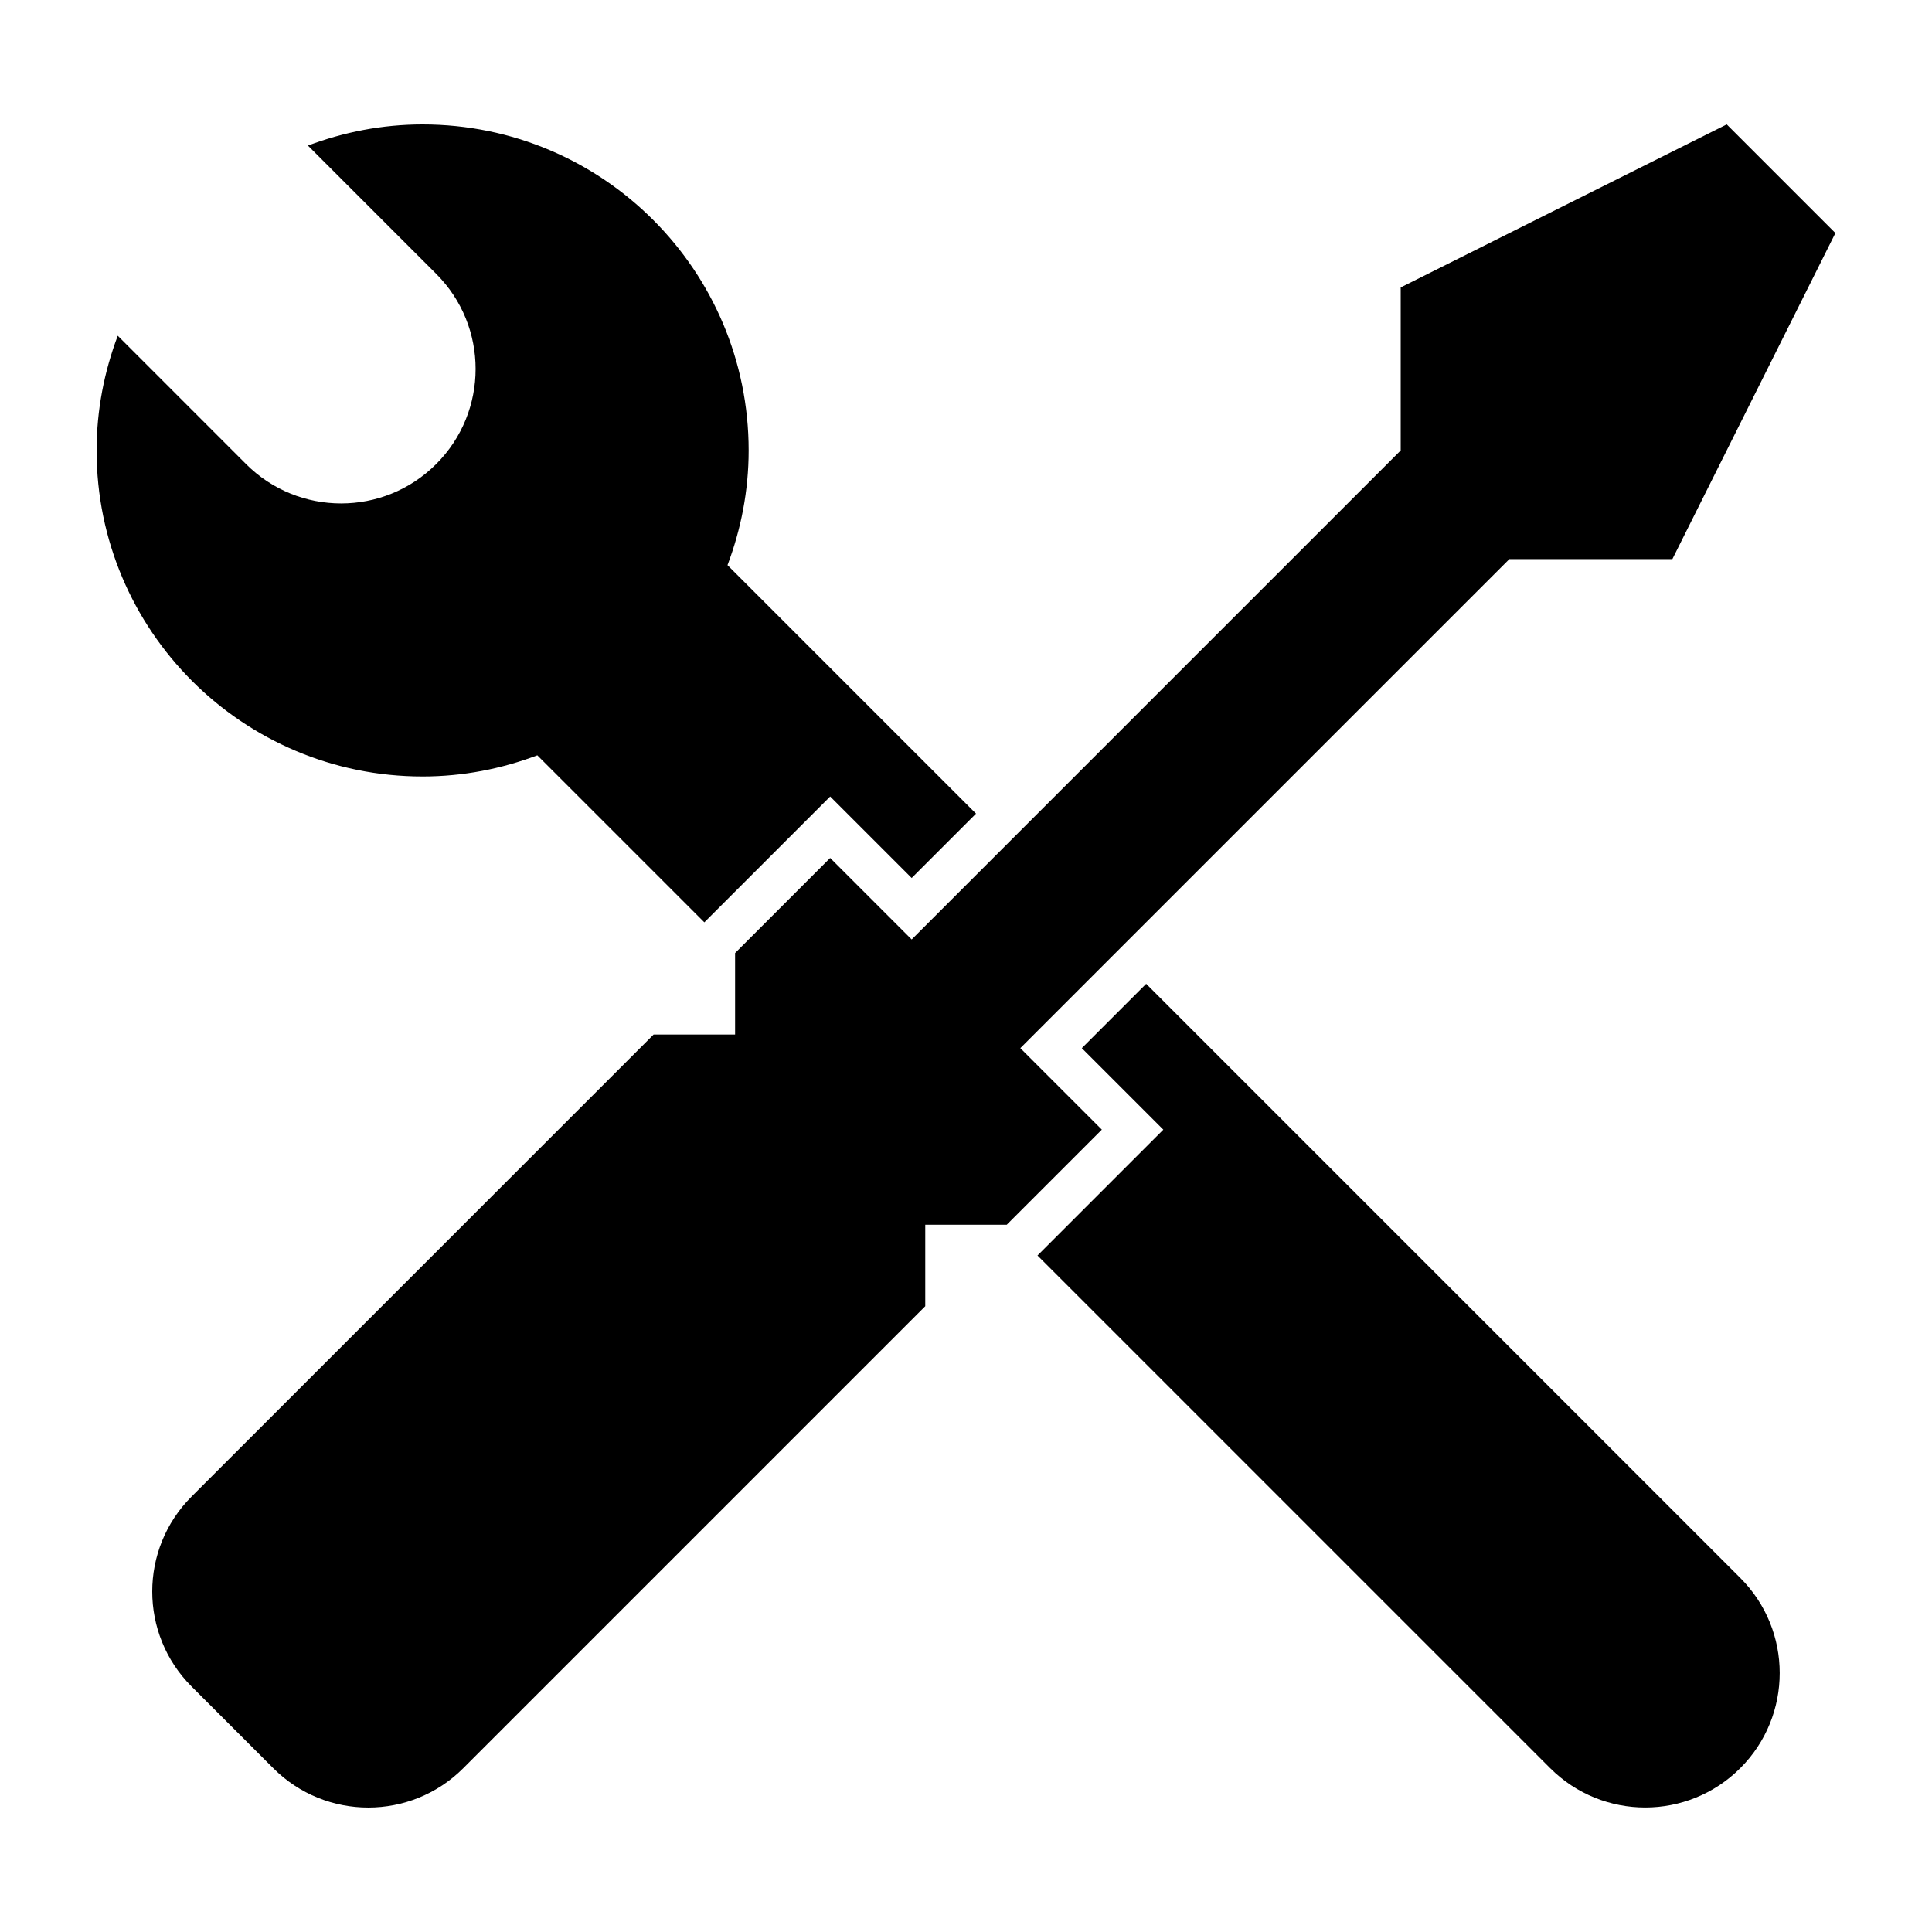
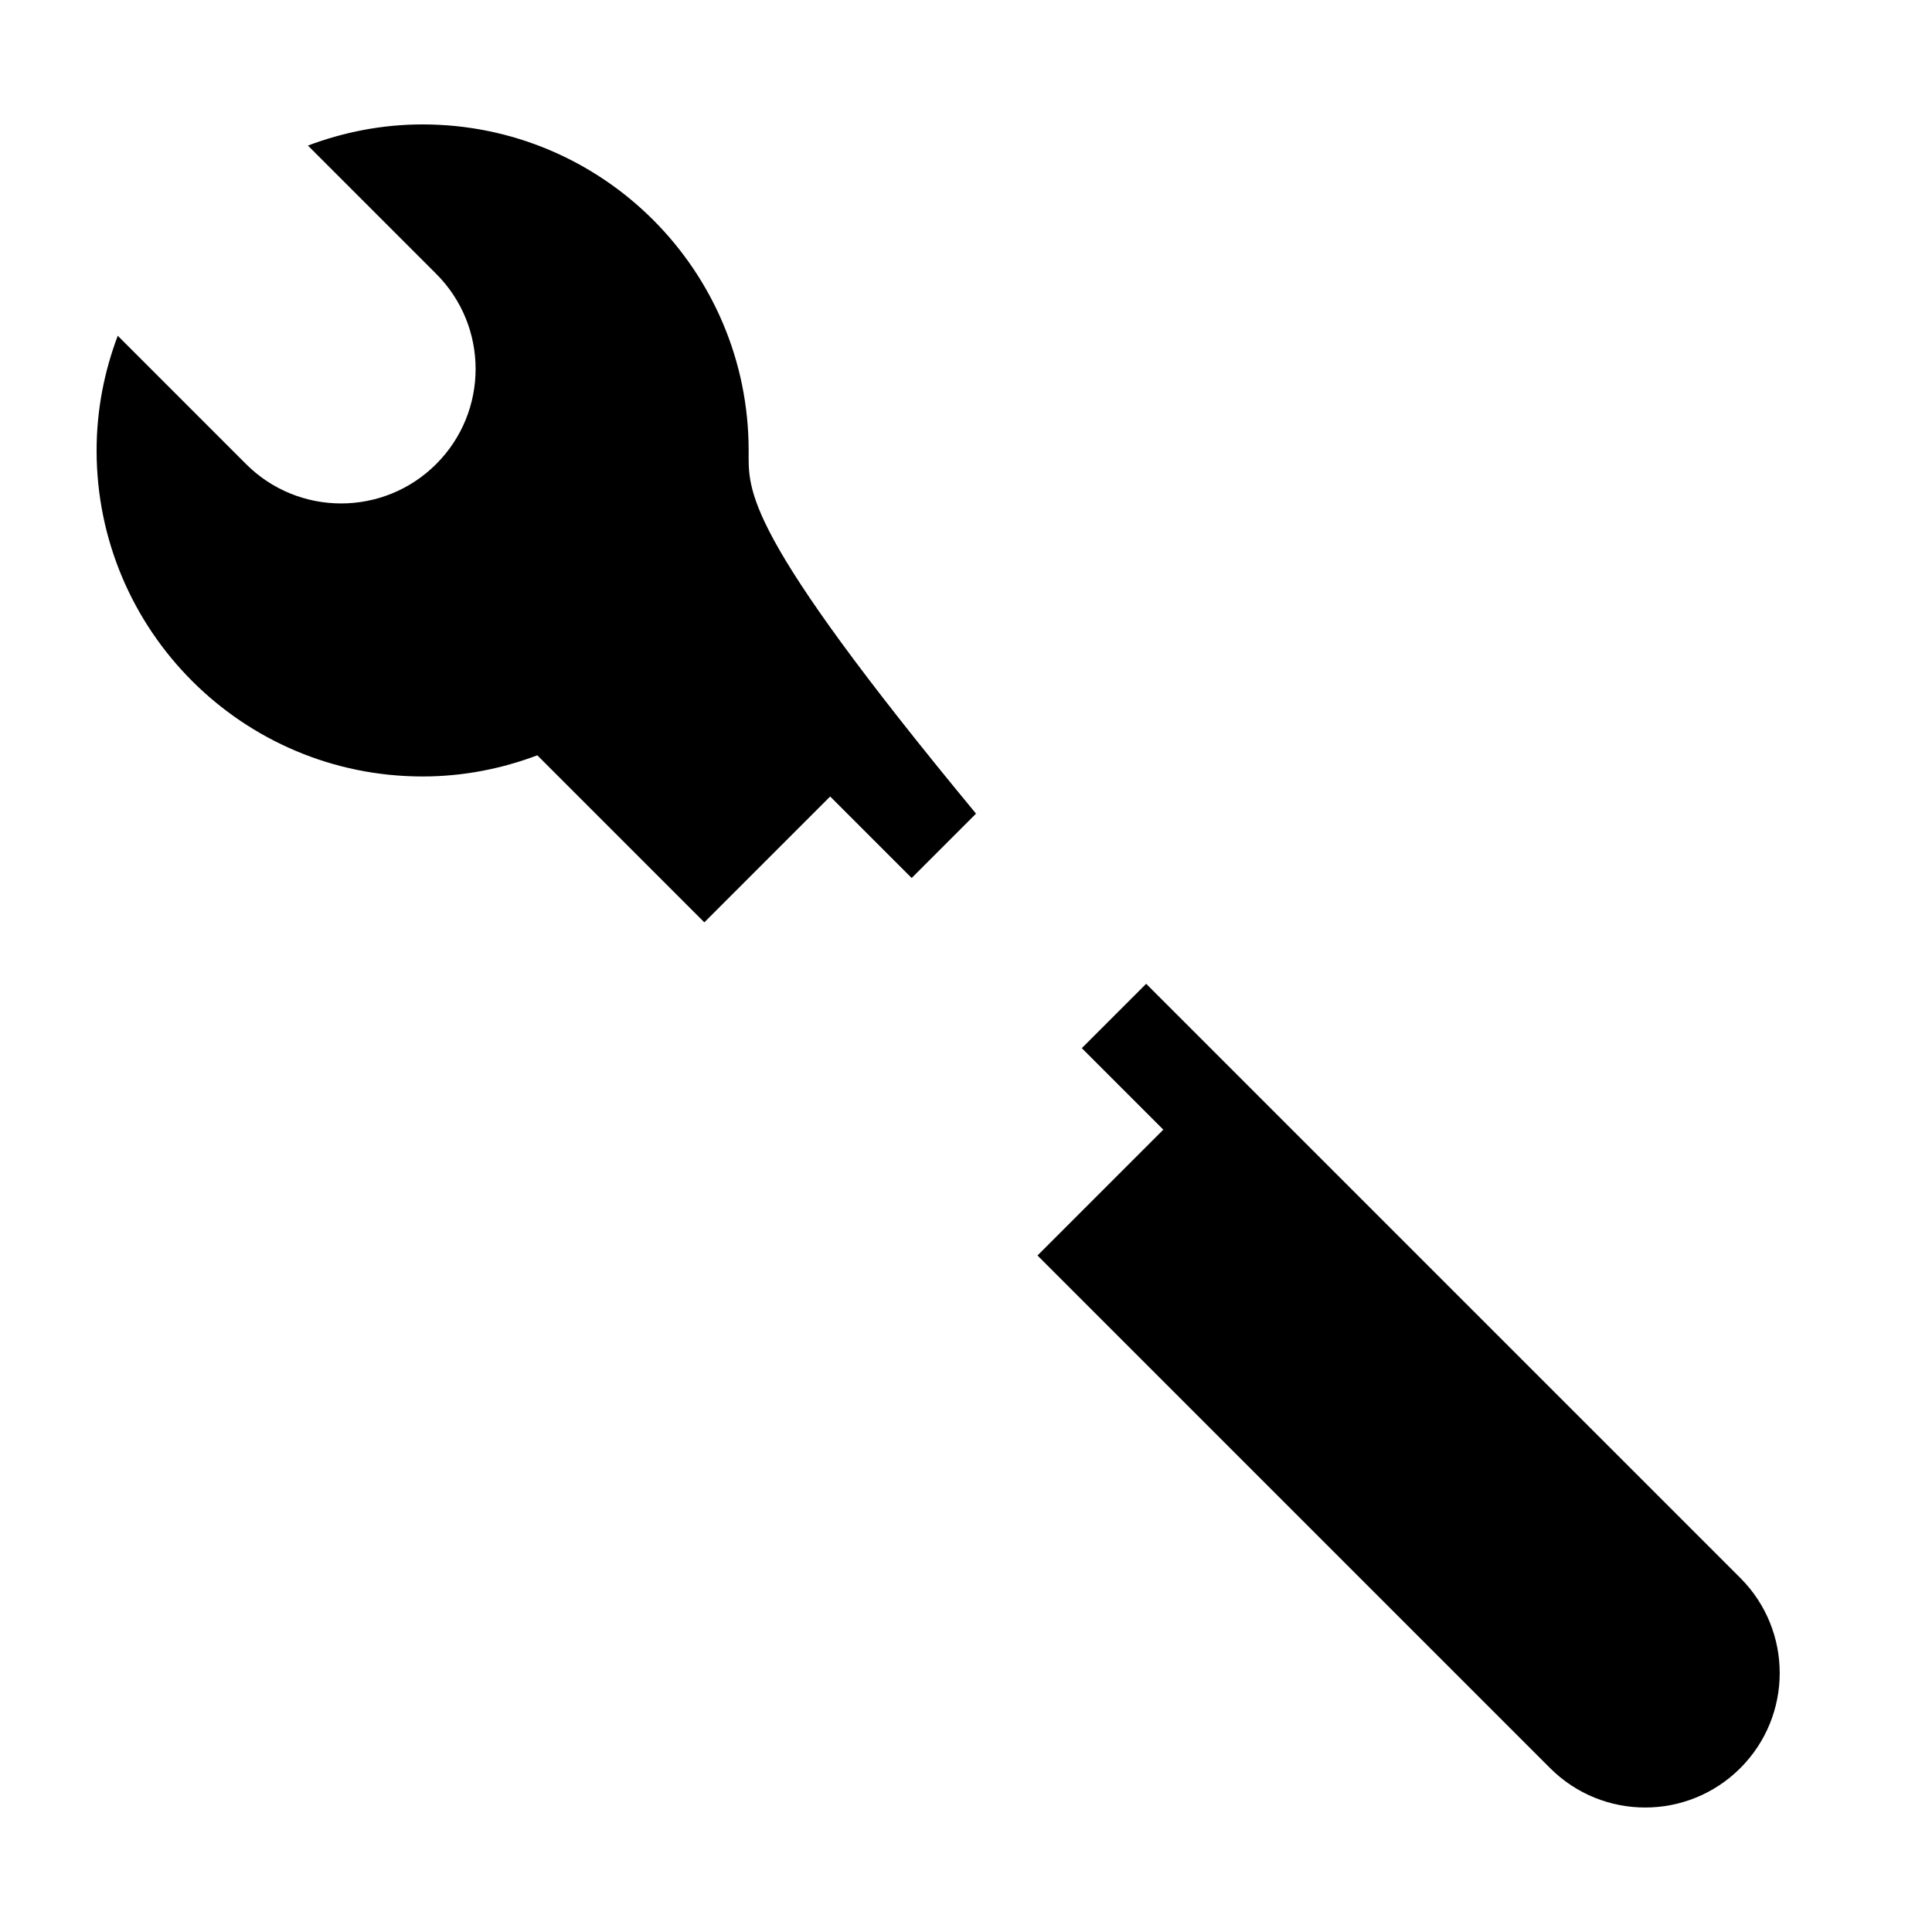
<svg xmlns="http://www.w3.org/2000/svg" height="100px" width="100px" fill="#000000" version="1.1" x="0px" y="0px" viewBox="0 0 100 100" enable-background="new 0 0 100 100" xml:space="preserve">
-   <path d="M72.5,23.315l-25.312,25.312l-4.219-4.219l-4.921,4.921v4.219h-4.219L9.916,77.461  c-2.715,2.715-2.715,7.117,0,9.832l4.23,4.23c2.715,2.715,7.117,2.715,9.832,0  l23.913-23.913v-4.219h4.219l4.921-4.921l-4.219-4.219l25.312-25.312h8.438l8.438-16.875l-5.625-5.625  l-16.875,8.438V23.315z" />
-   <path d="M21.875,40.19c2.093,0,4.088-0.398,5.937-1.095l8.645,8.645l4.922-4.922  l1.591-1.591l1.591,1.591L47.188,45.445l3.331-3.331l-12.863-12.863  C38.352,27.402,38.75,25.407,38.75,23.315c0-9.32-7.555-16.875-16.875-16.875  c-2.093,0-4.088,0.398-5.937,1.095l6.64,6.64c2.719,2.718,2.719,7.125,0,9.844  s-7.126,2.718-9.844,0L6.095,17.378C5.398,19.228,5,21.223,5,23.315  C5,32.635,12.555,40.19,21.875,40.19z" />
+   <path d="M21.875,40.19c2.093,0,4.088-0.398,5.937-1.095l8.645,8.645l4.922-4.922  l1.591-1.591l1.591,1.591L47.188,45.445l3.331-3.331C38.352,27.402,38.75,25.407,38.75,23.315c0-9.32-7.555-16.875-16.875-16.875  c-2.093,0-4.088,0.398-5.937,1.095l6.64,6.64c2.719,2.718,2.719,7.125,0,9.844  s-7.126,2.718-9.844,0L6.095,17.378C5.398,19.228,5,21.223,5,23.315  C5,32.635,12.555,40.19,21.875,40.19z" />
  <path d="M53.7,64.984L80.234,91.518c2.718,2.718,7.125,2.718,9.844,0s2.719-7.125,0-9.844  L59.325,50.921l-3.331,3.331l2.628,2.628l1.591,1.591l-1.591,1.591L53.7,64.984z  " />
</svg>